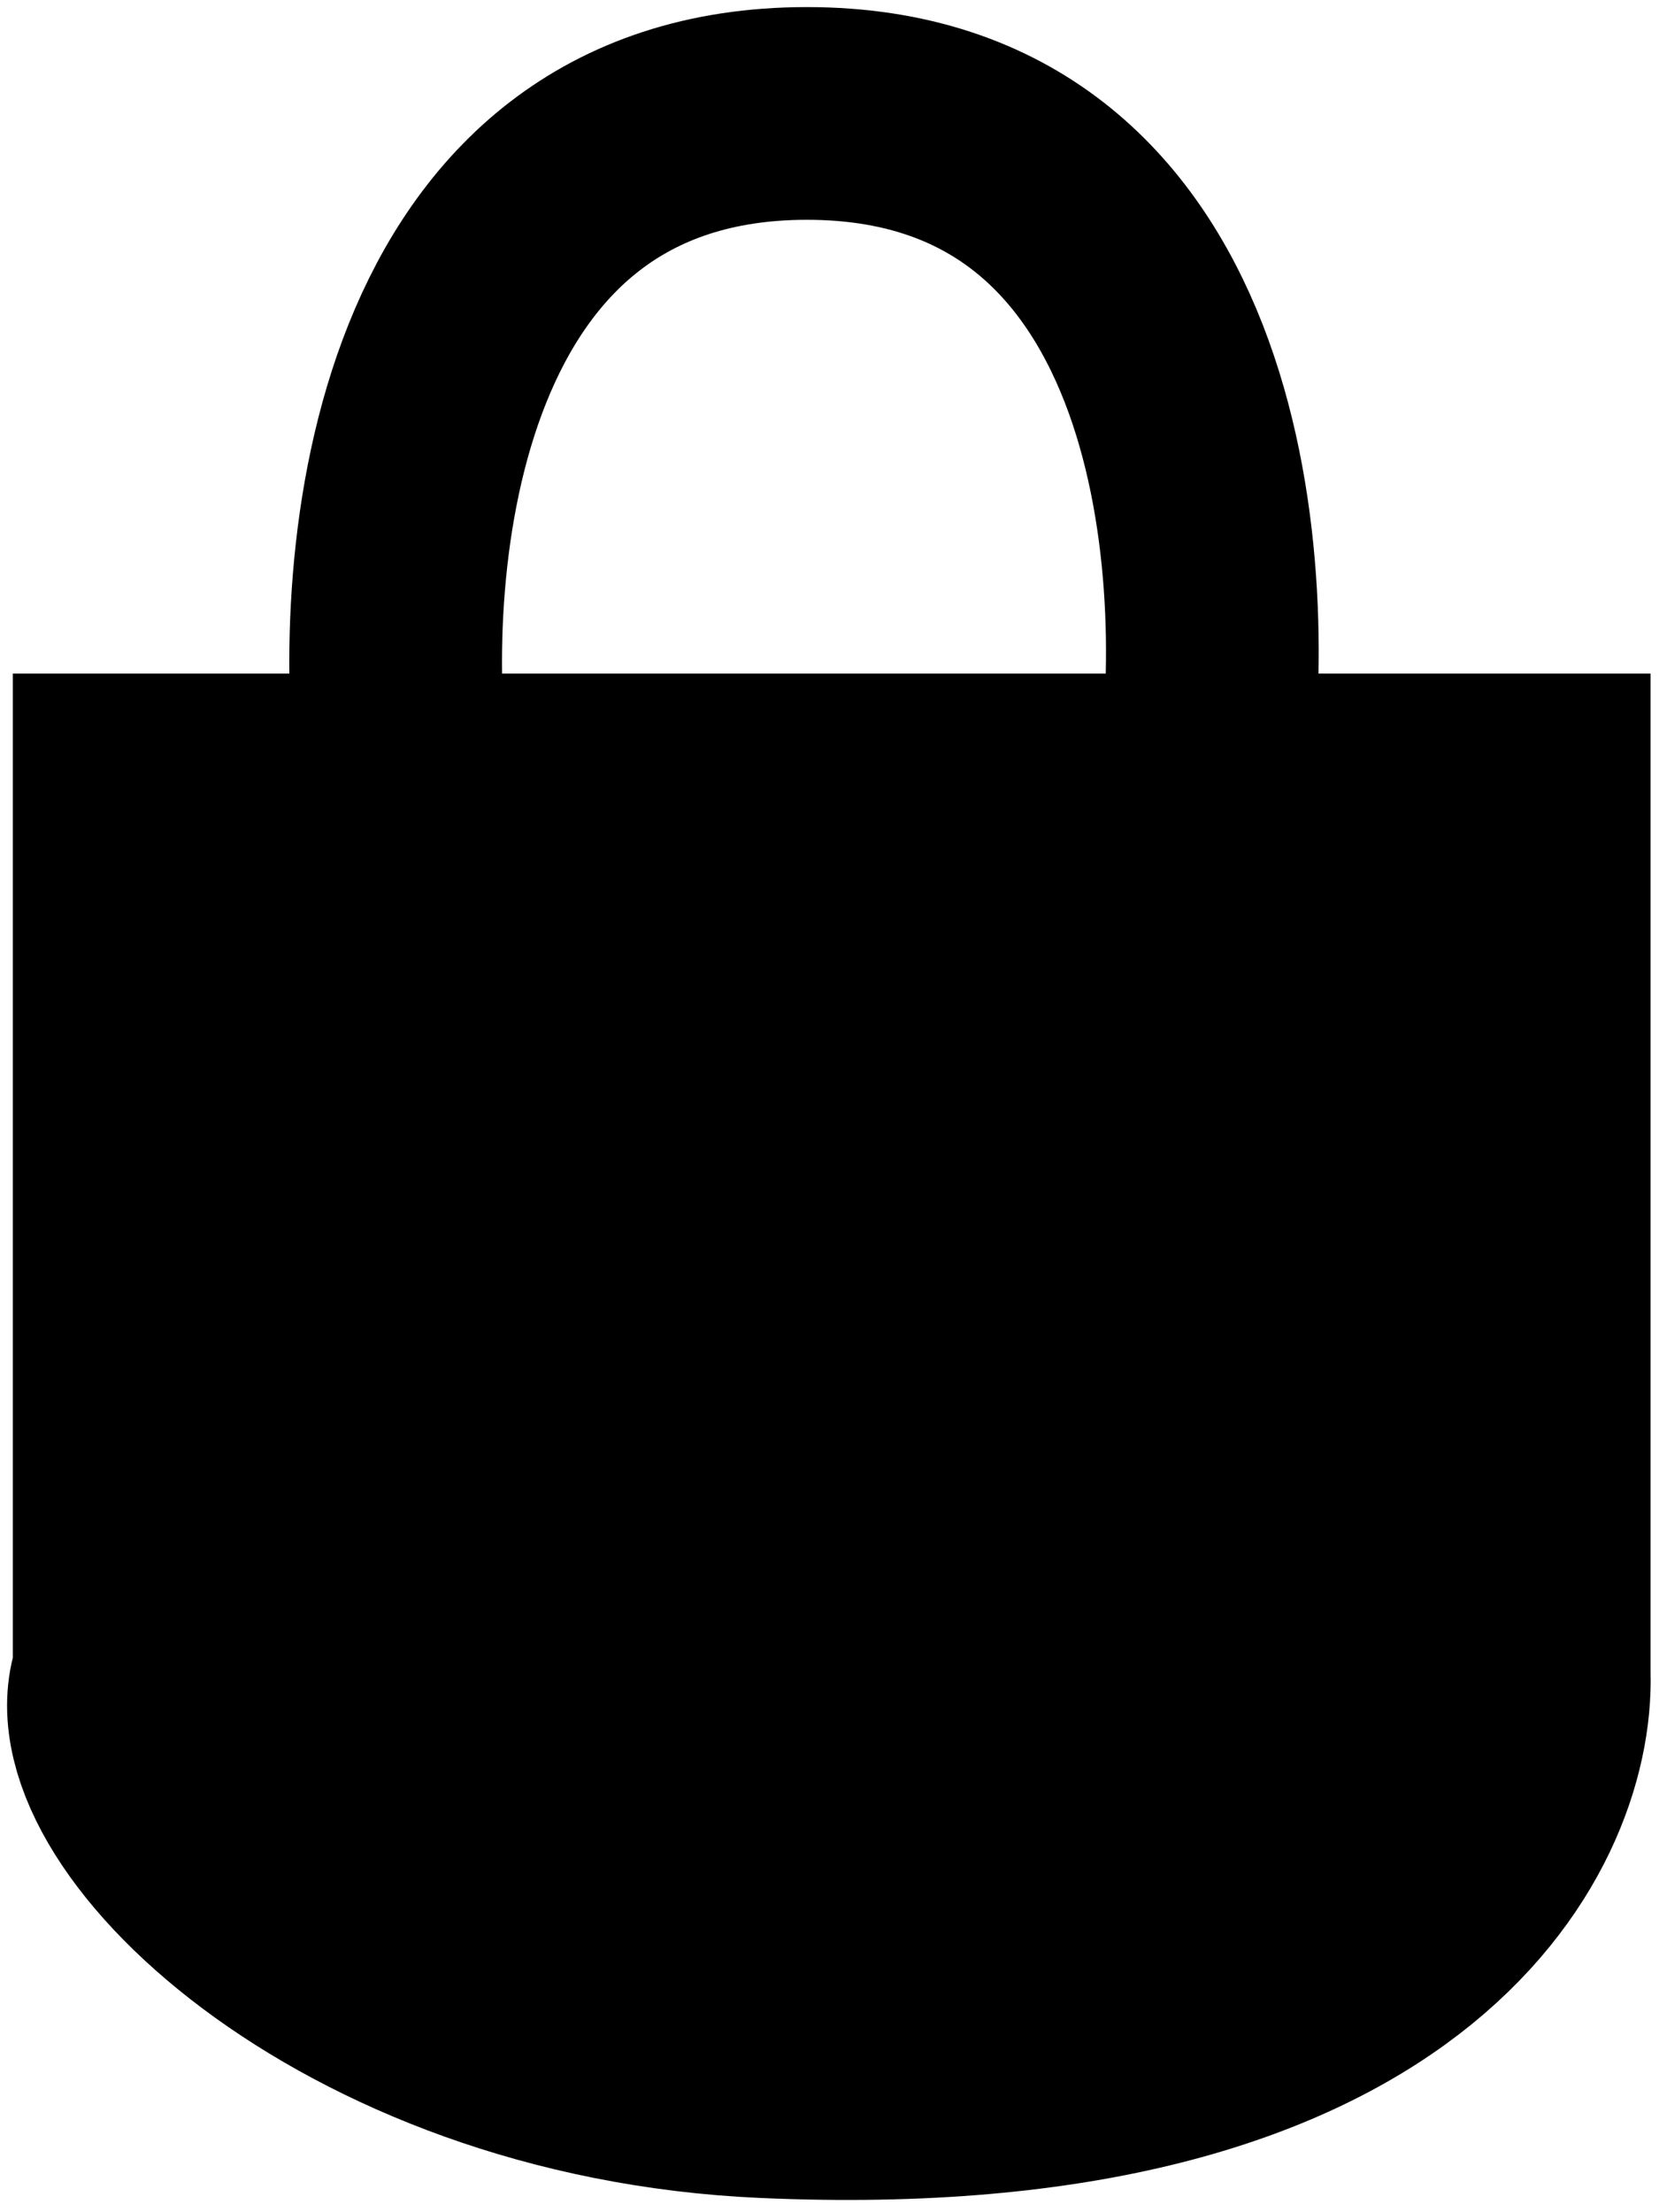
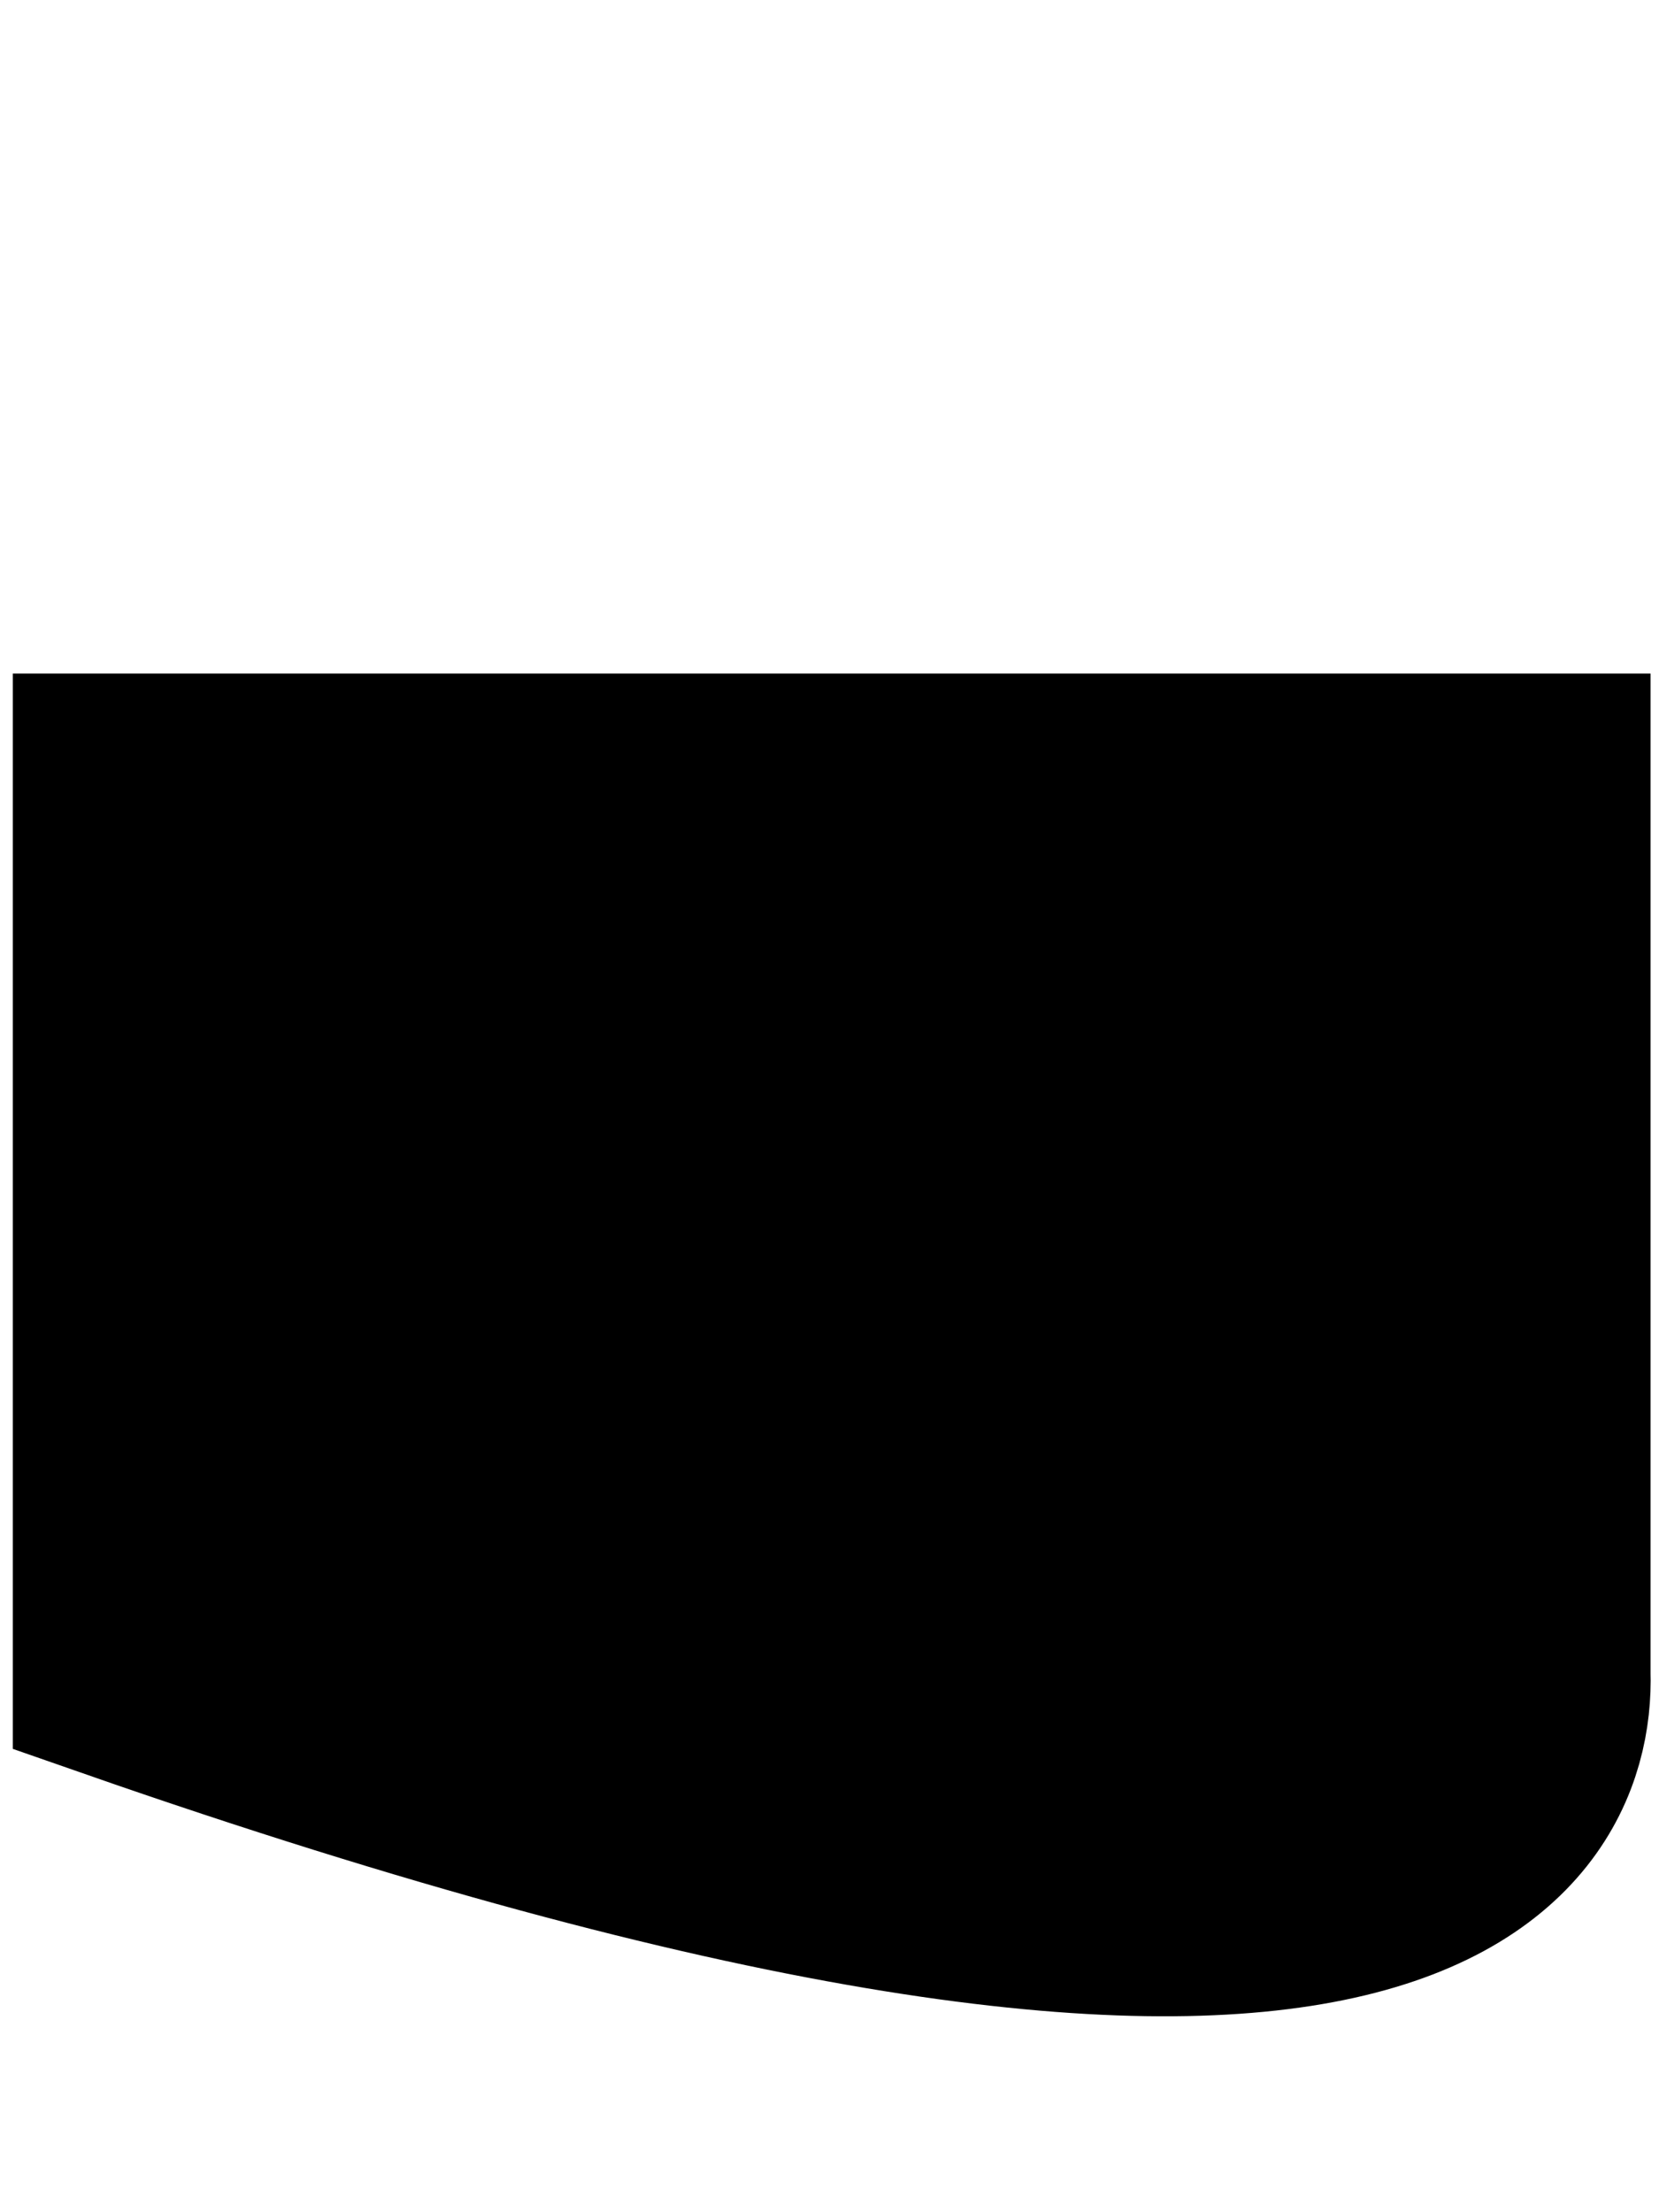
<svg xmlns="http://www.w3.org/2000/svg" width="117" height="156" viewBox="0 0 117 156" fill="none">
-   <path d="M28.405 55C26.405 39.333 29.305 8 56.905 8C84.505 8 87.072 39.333 84.906 55" stroke="black" stroke-width="15" />
-   <path d="M108.905 55H8.405L8.405 118C4.905 127 24.405 146.183 53.905 147.5C98.705 149.5 109.239 128.667 108.905 118V55Z" fill="black" stroke="black" stroke-width="15" />
+   <path d="M108.905 55H8.405L8.405 118C98.705 149.5 109.239 128.667 108.905 118V55Z" fill="black" stroke="black" stroke-width="15" />
</svg>